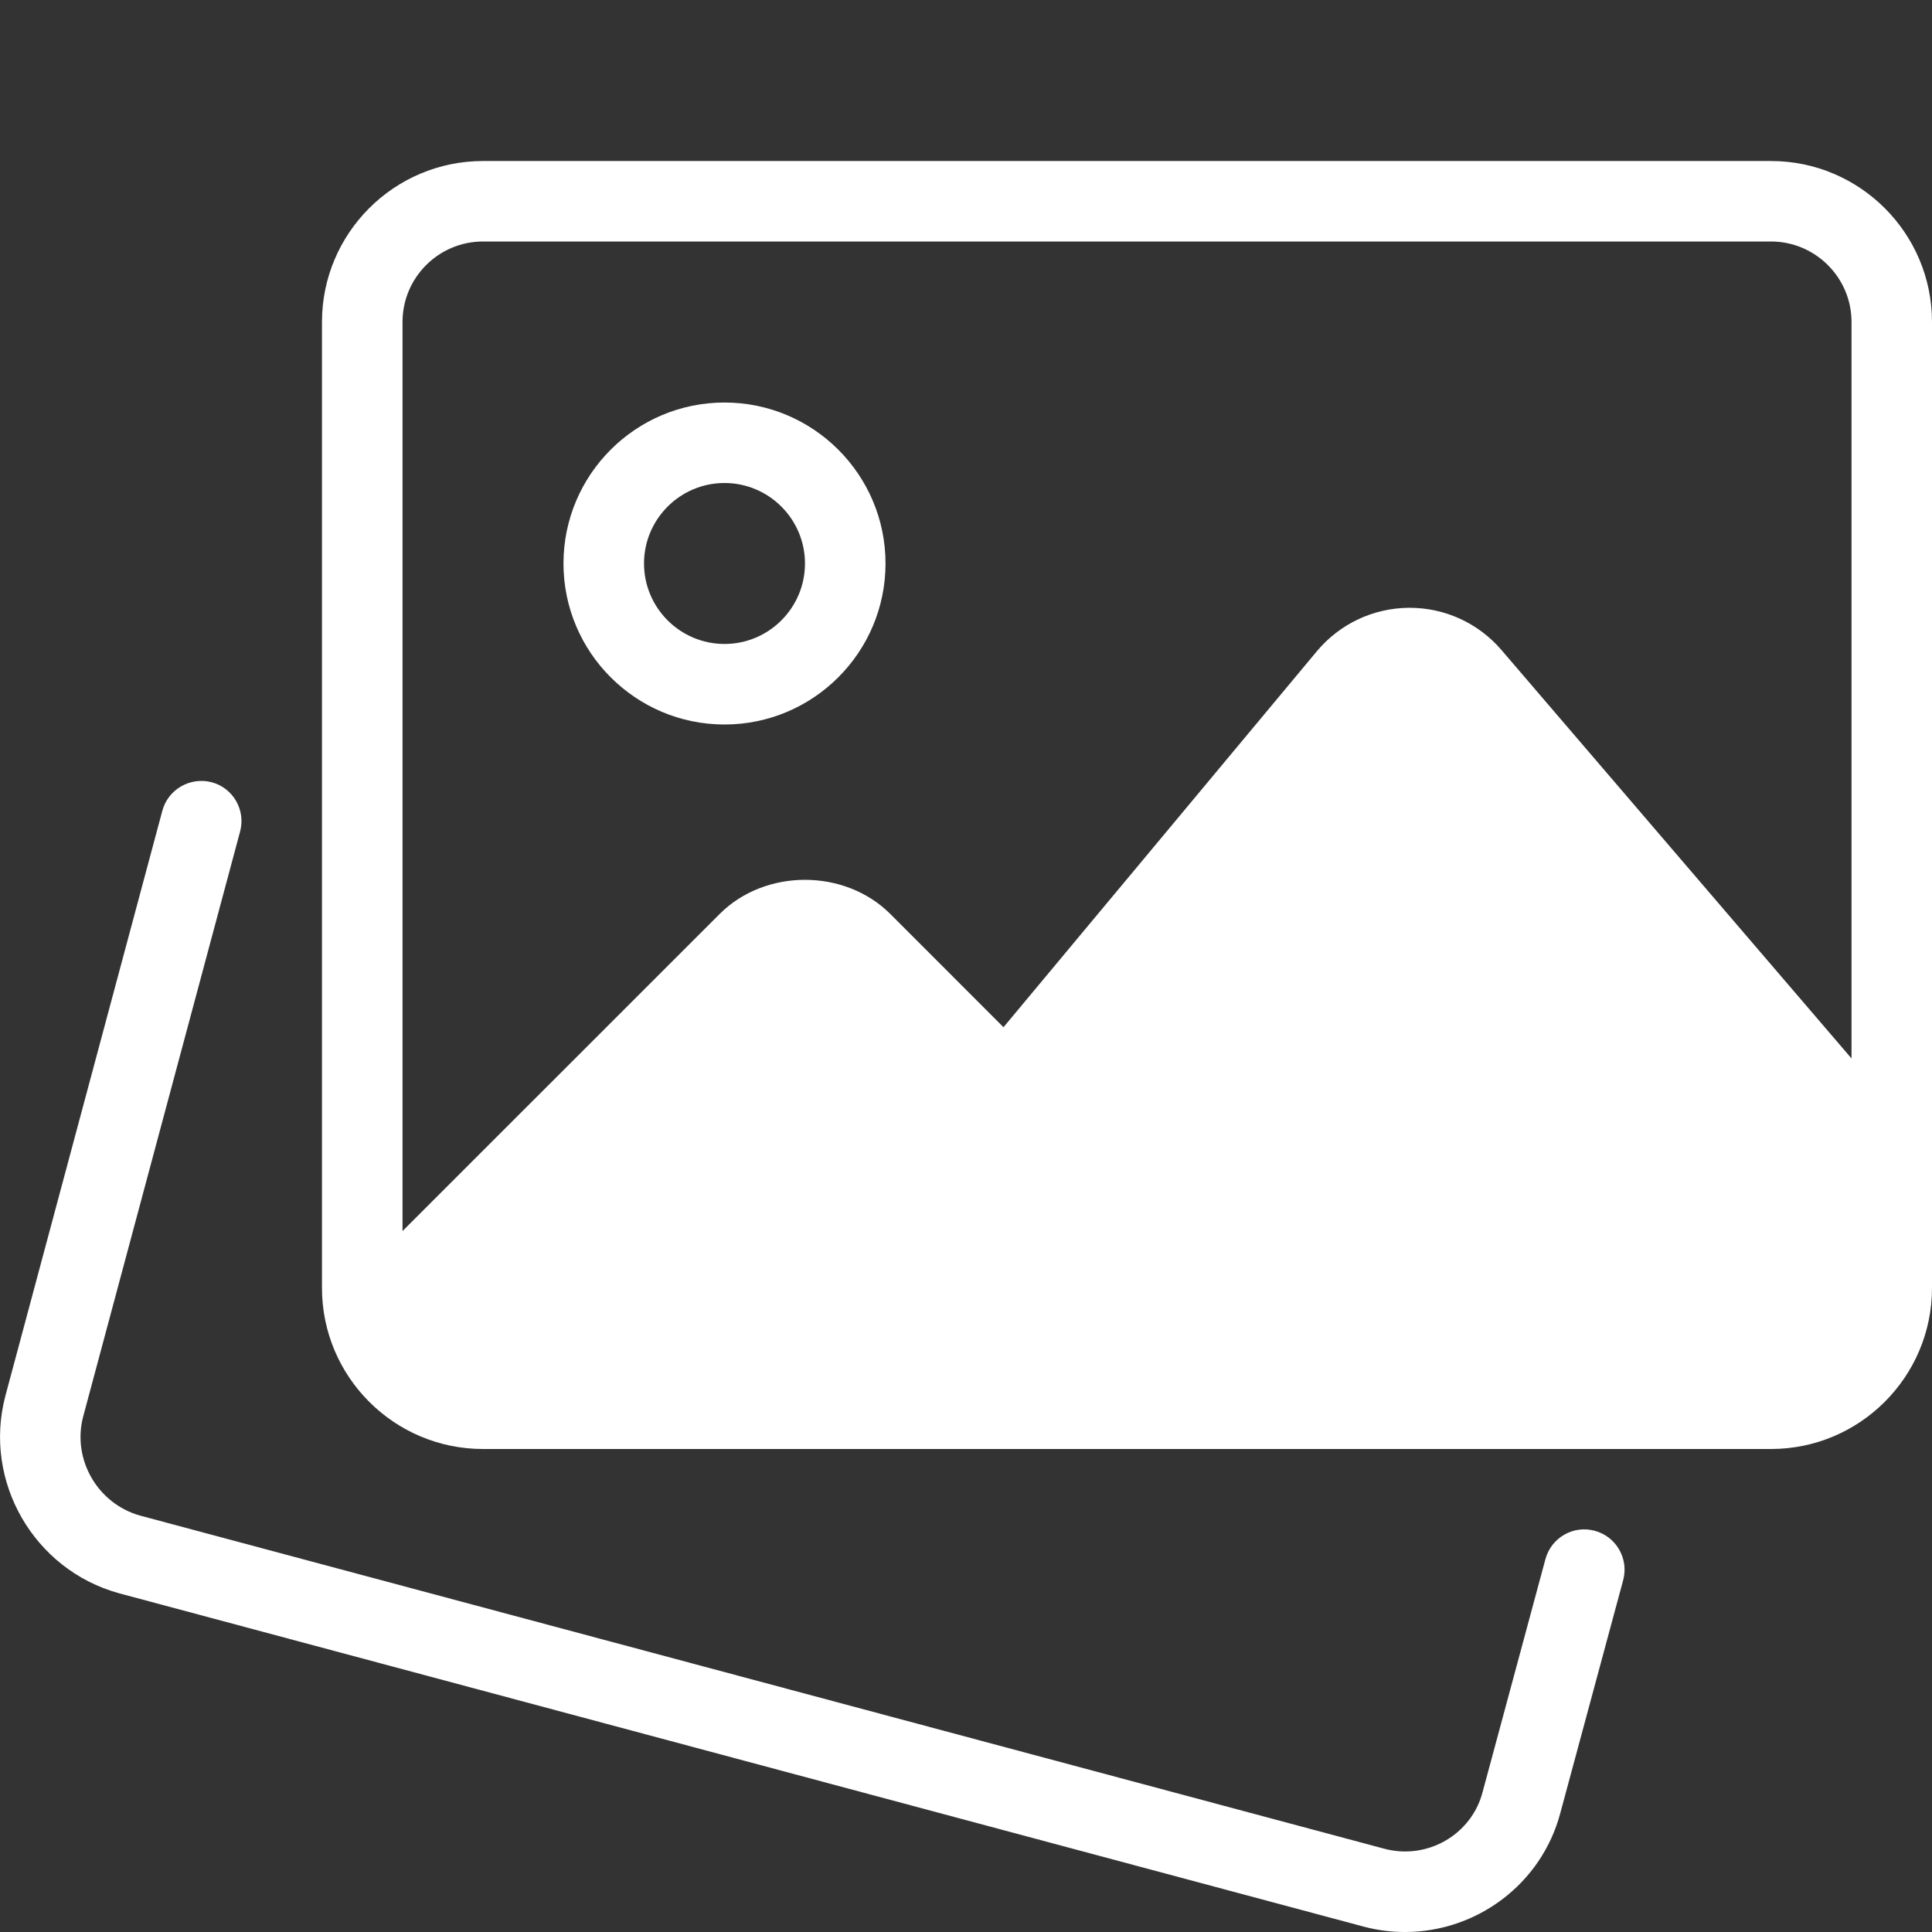
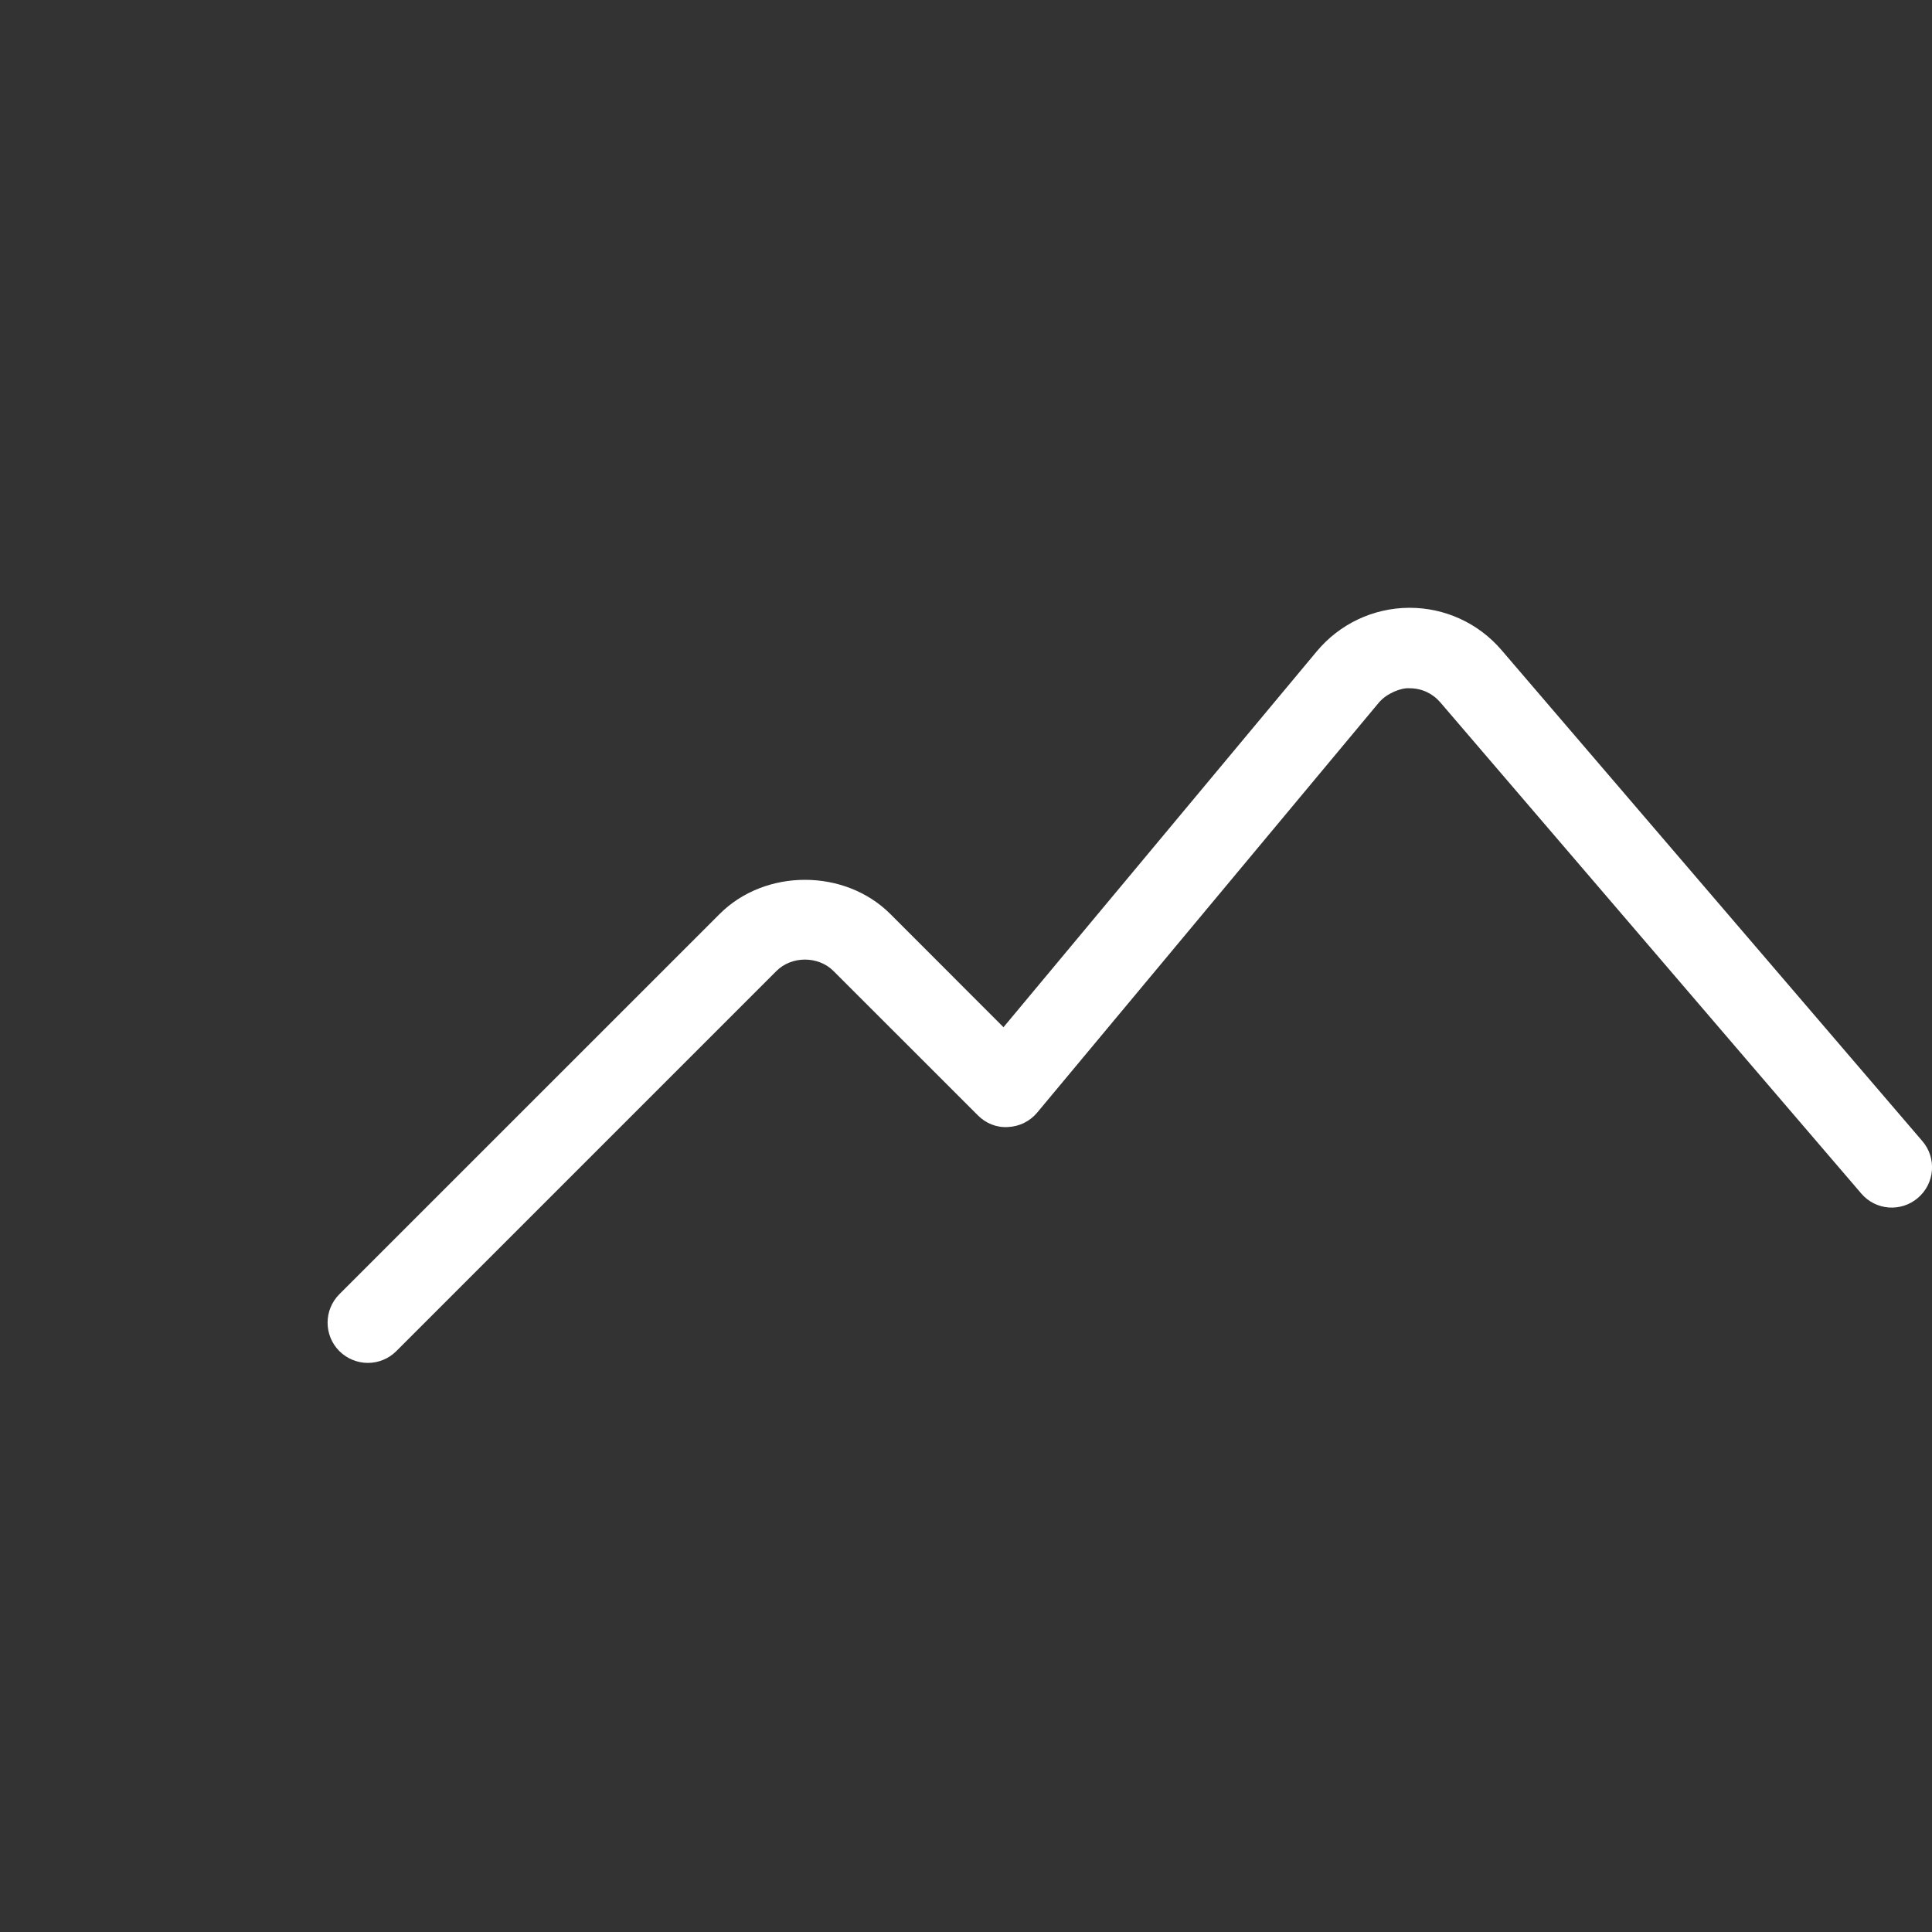
<svg xmlns="http://www.w3.org/2000/svg" width="32" height="32" viewBox="0 0 32 32" fill="none">
  <rect x="0" y="0" width="32" height="32" fill="#333333" stroke="none" />
  <g clip-path="url(#clip0_90_118)">
-     <path d="M23.271 32C23.047 32 22.817 31.972 22.591 31.912L1.973 26.39C0.56 26.001 -0.283 24.537 0.088 23.124L2.689 13.428C2.785 13.072 3.151 12.865 3.505 12.956C3.861 13.05 4.072 13.417 3.977 13.772L1.377 23.465C1.192 24.172 1.616 24.908 2.324 25.104L22.933 30.622C23.641 30.809 24.372 30.388 24.556 29.684L25.597 25.825C25.693 25.469 26.059 25.257 26.415 25.355C26.771 25.451 26.98 25.817 26.885 26.172L25.845 30.025C25.532 31.212 24.452 32 23.271 32Z" fill="white" />
-     <path d="M29.333 24H8C6.529 24 5.333 22.804 5.333 21.333V5.333C5.333 3.862 6.529 2.667 8 2.667H29.333C30.804 2.667 32 3.862 32 5.333V21.333C32 22.804 30.804 24 29.333 24ZM8 4C7.265 4 6.667 4.598 6.667 5.333V21.333C6.667 22.068 7.265 22.666 8 22.666H29.333C30.068 22.666 30.667 22.068 30.667 21.333V5.333C30.667 4.598 30.068 4 29.333 4H8Z" fill="white" />
-     <path d="M12 12C10.529 12 9.333 10.804 9.333 9.333C9.333 7.862 10.529 6.667 12 6.667C13.471 6.667 14.667 7.862 14.667 9.333C14.667 10.804 13.471 12 12 12ZM12 8C11.265 8 10.667 8.598 10.667 9.333C10.667 10.068 11.265 10.666 12 10.666C12.735 10.666 13.333 10.068 13.333 9.333C13.333 8.598 12.735 8 12 8Z" fill="white" />
    <path d="M6.093 22.574C5.923 22.574 5.752 22.508 5.621 22.379C5.361 22.119 5.361 21.696 5.621 21.436L11.919 15.139C12.673 14.384 13.992 14.384 14.747 15.139L16.621 17.014L21.811 10.787C22.188 10.335 22.743 10.072 23.333 10.067H23.348C23.932 10.067 24.485 10.32 24.867 10.764L31.84 18.9C32.08 19.179 32.048 19.6 31.768 19.84C31.489 20.08 31.069 20.05 30.828 19.768L23.855 11.632C23.725 11.483 23.547 11.4 23.348 11.4C23.209 11.388 22.965 11.484 22.836 11.64L17.179 18.428C17.059 18.572 16.884 18.659 16.696 18.667C16.507 18.68 16.327 18.606 16.195 18.472L13.804 16.082C13.552 15.831 13.113 15.831 12.861 16.082L6.564 22.379C6.435 22.508 6.264 22.574 6.093 22.574Z" fill="white" />
-     <path d="M13 15L6.5 21.5L7 23H30.5L31.5 19L23.5 10.5L16.5 18L13 15Z" fill="white" />
  </g>
  <defs>
    <clipPath id="clip0_90_118">
      <rect width="32" height="32" fill="white" />
    </clipPath>
  </defs>
</svg>